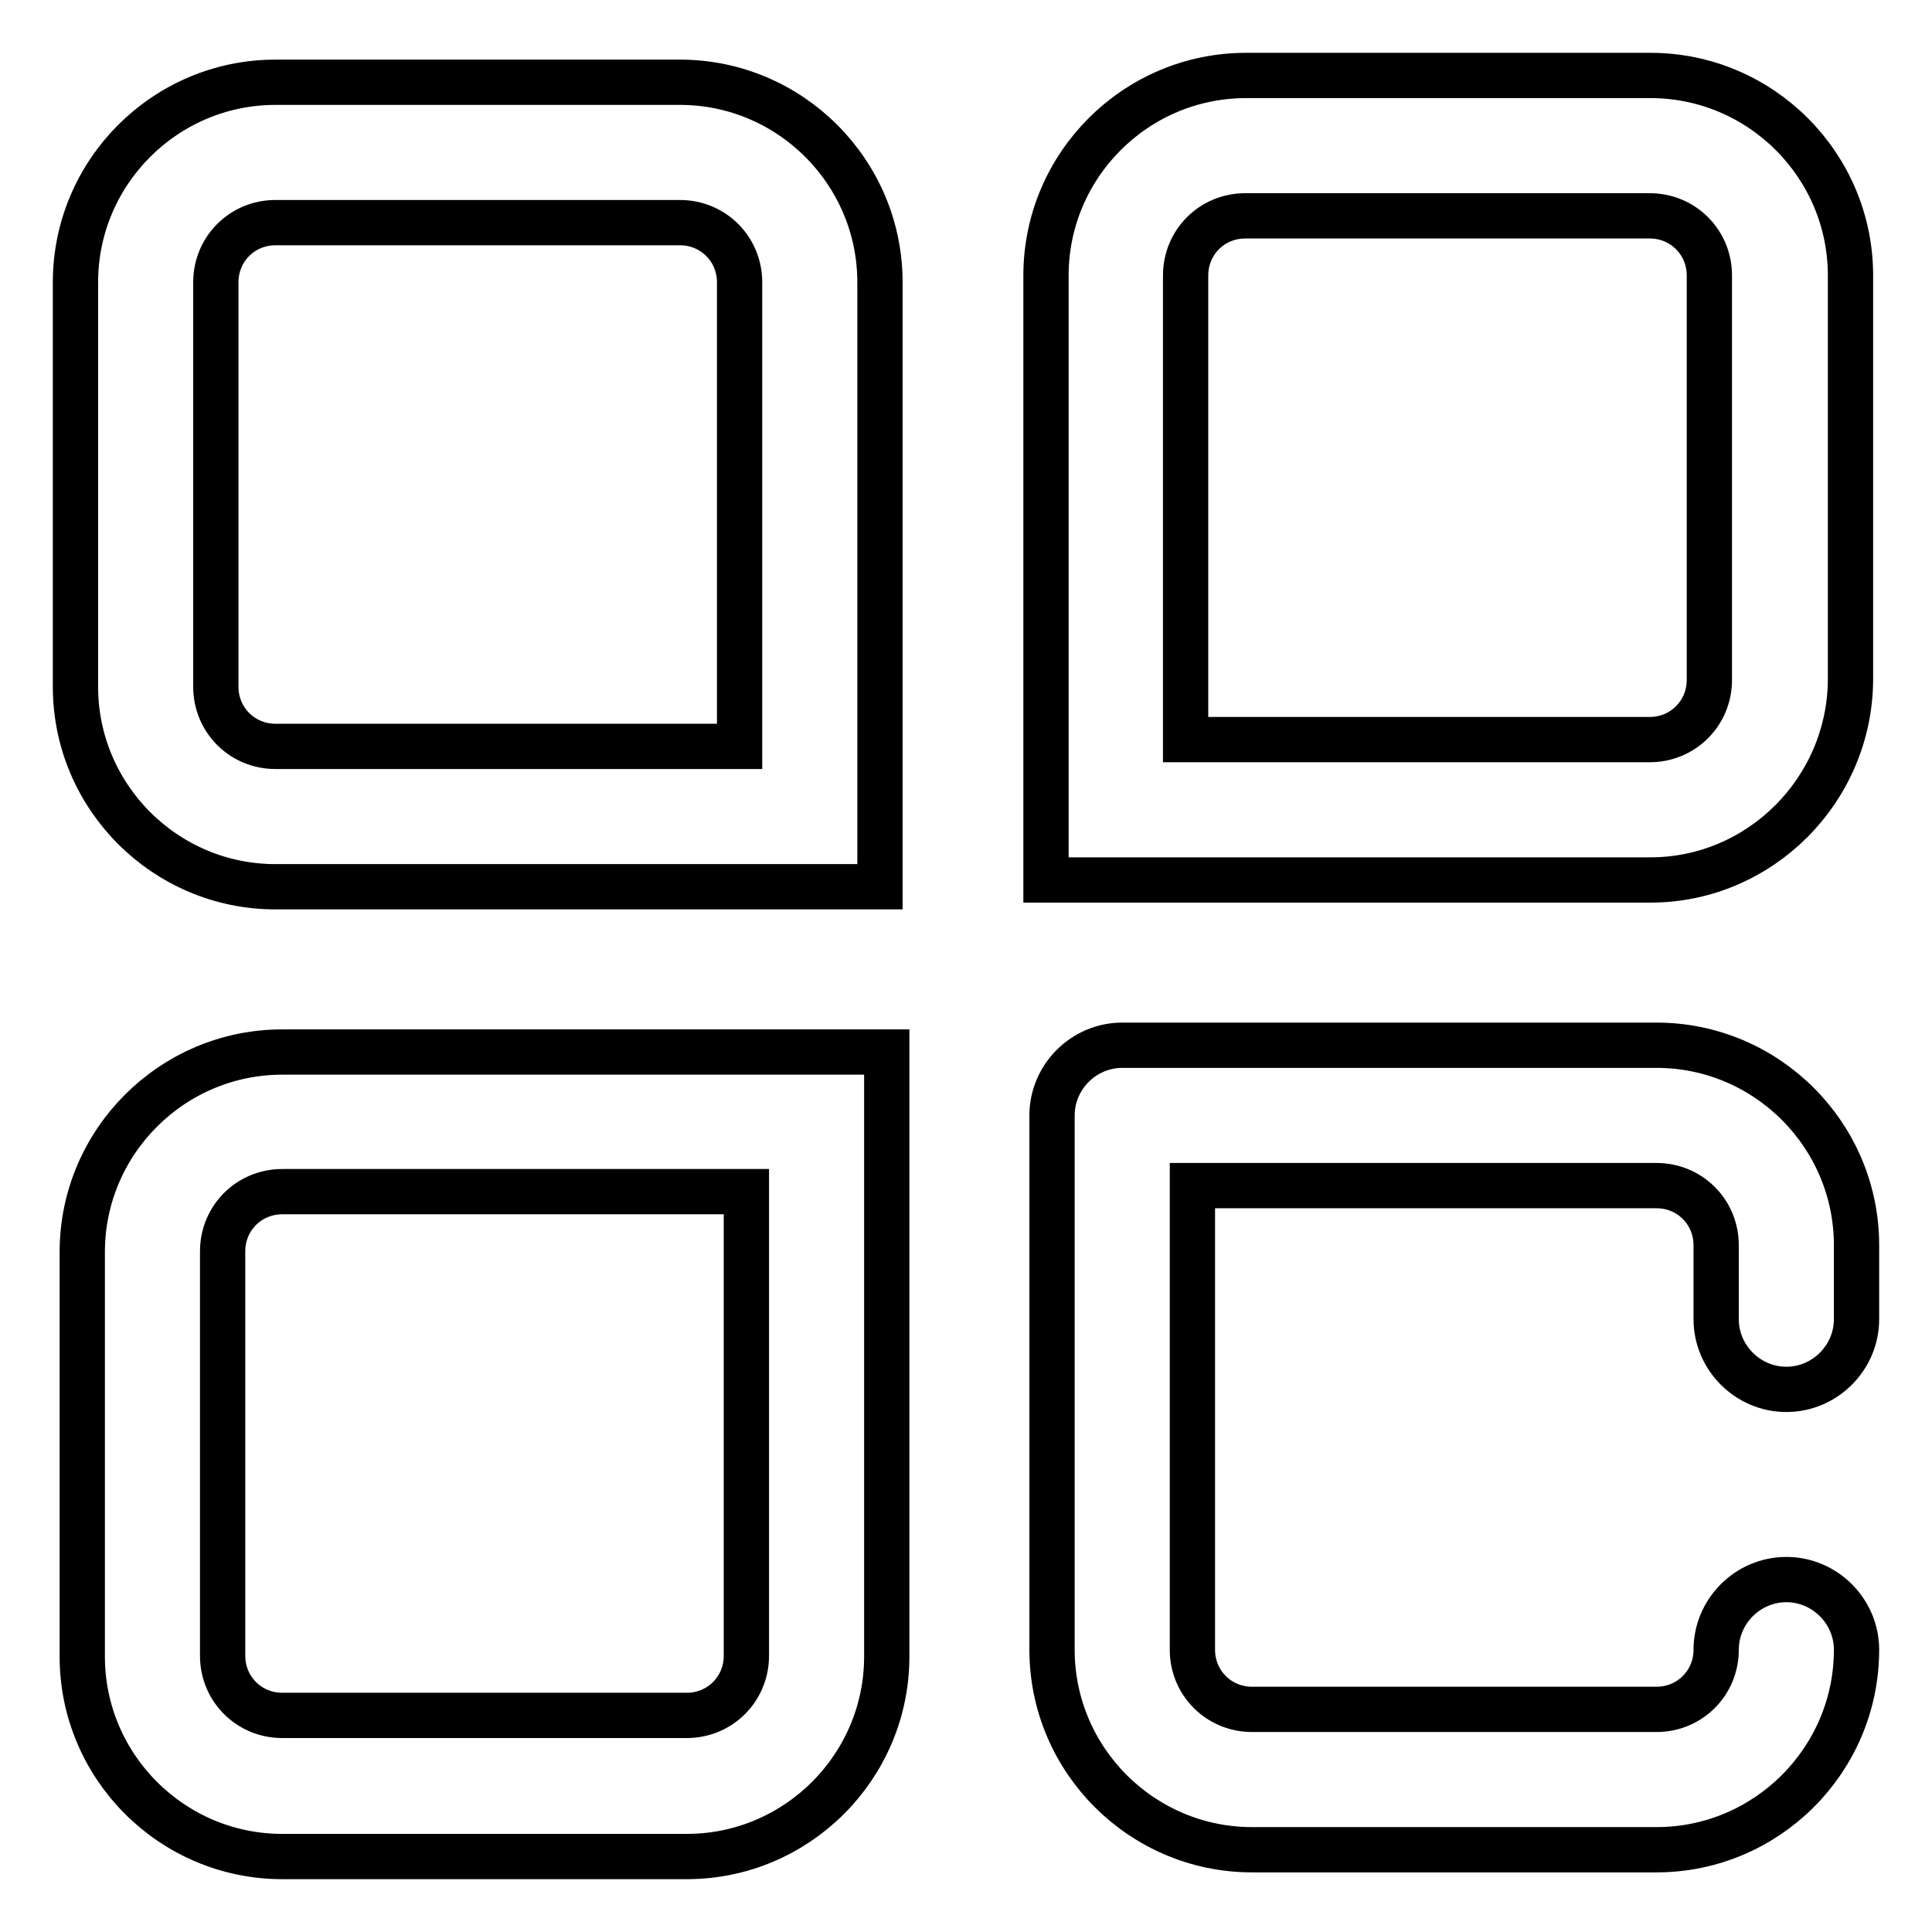
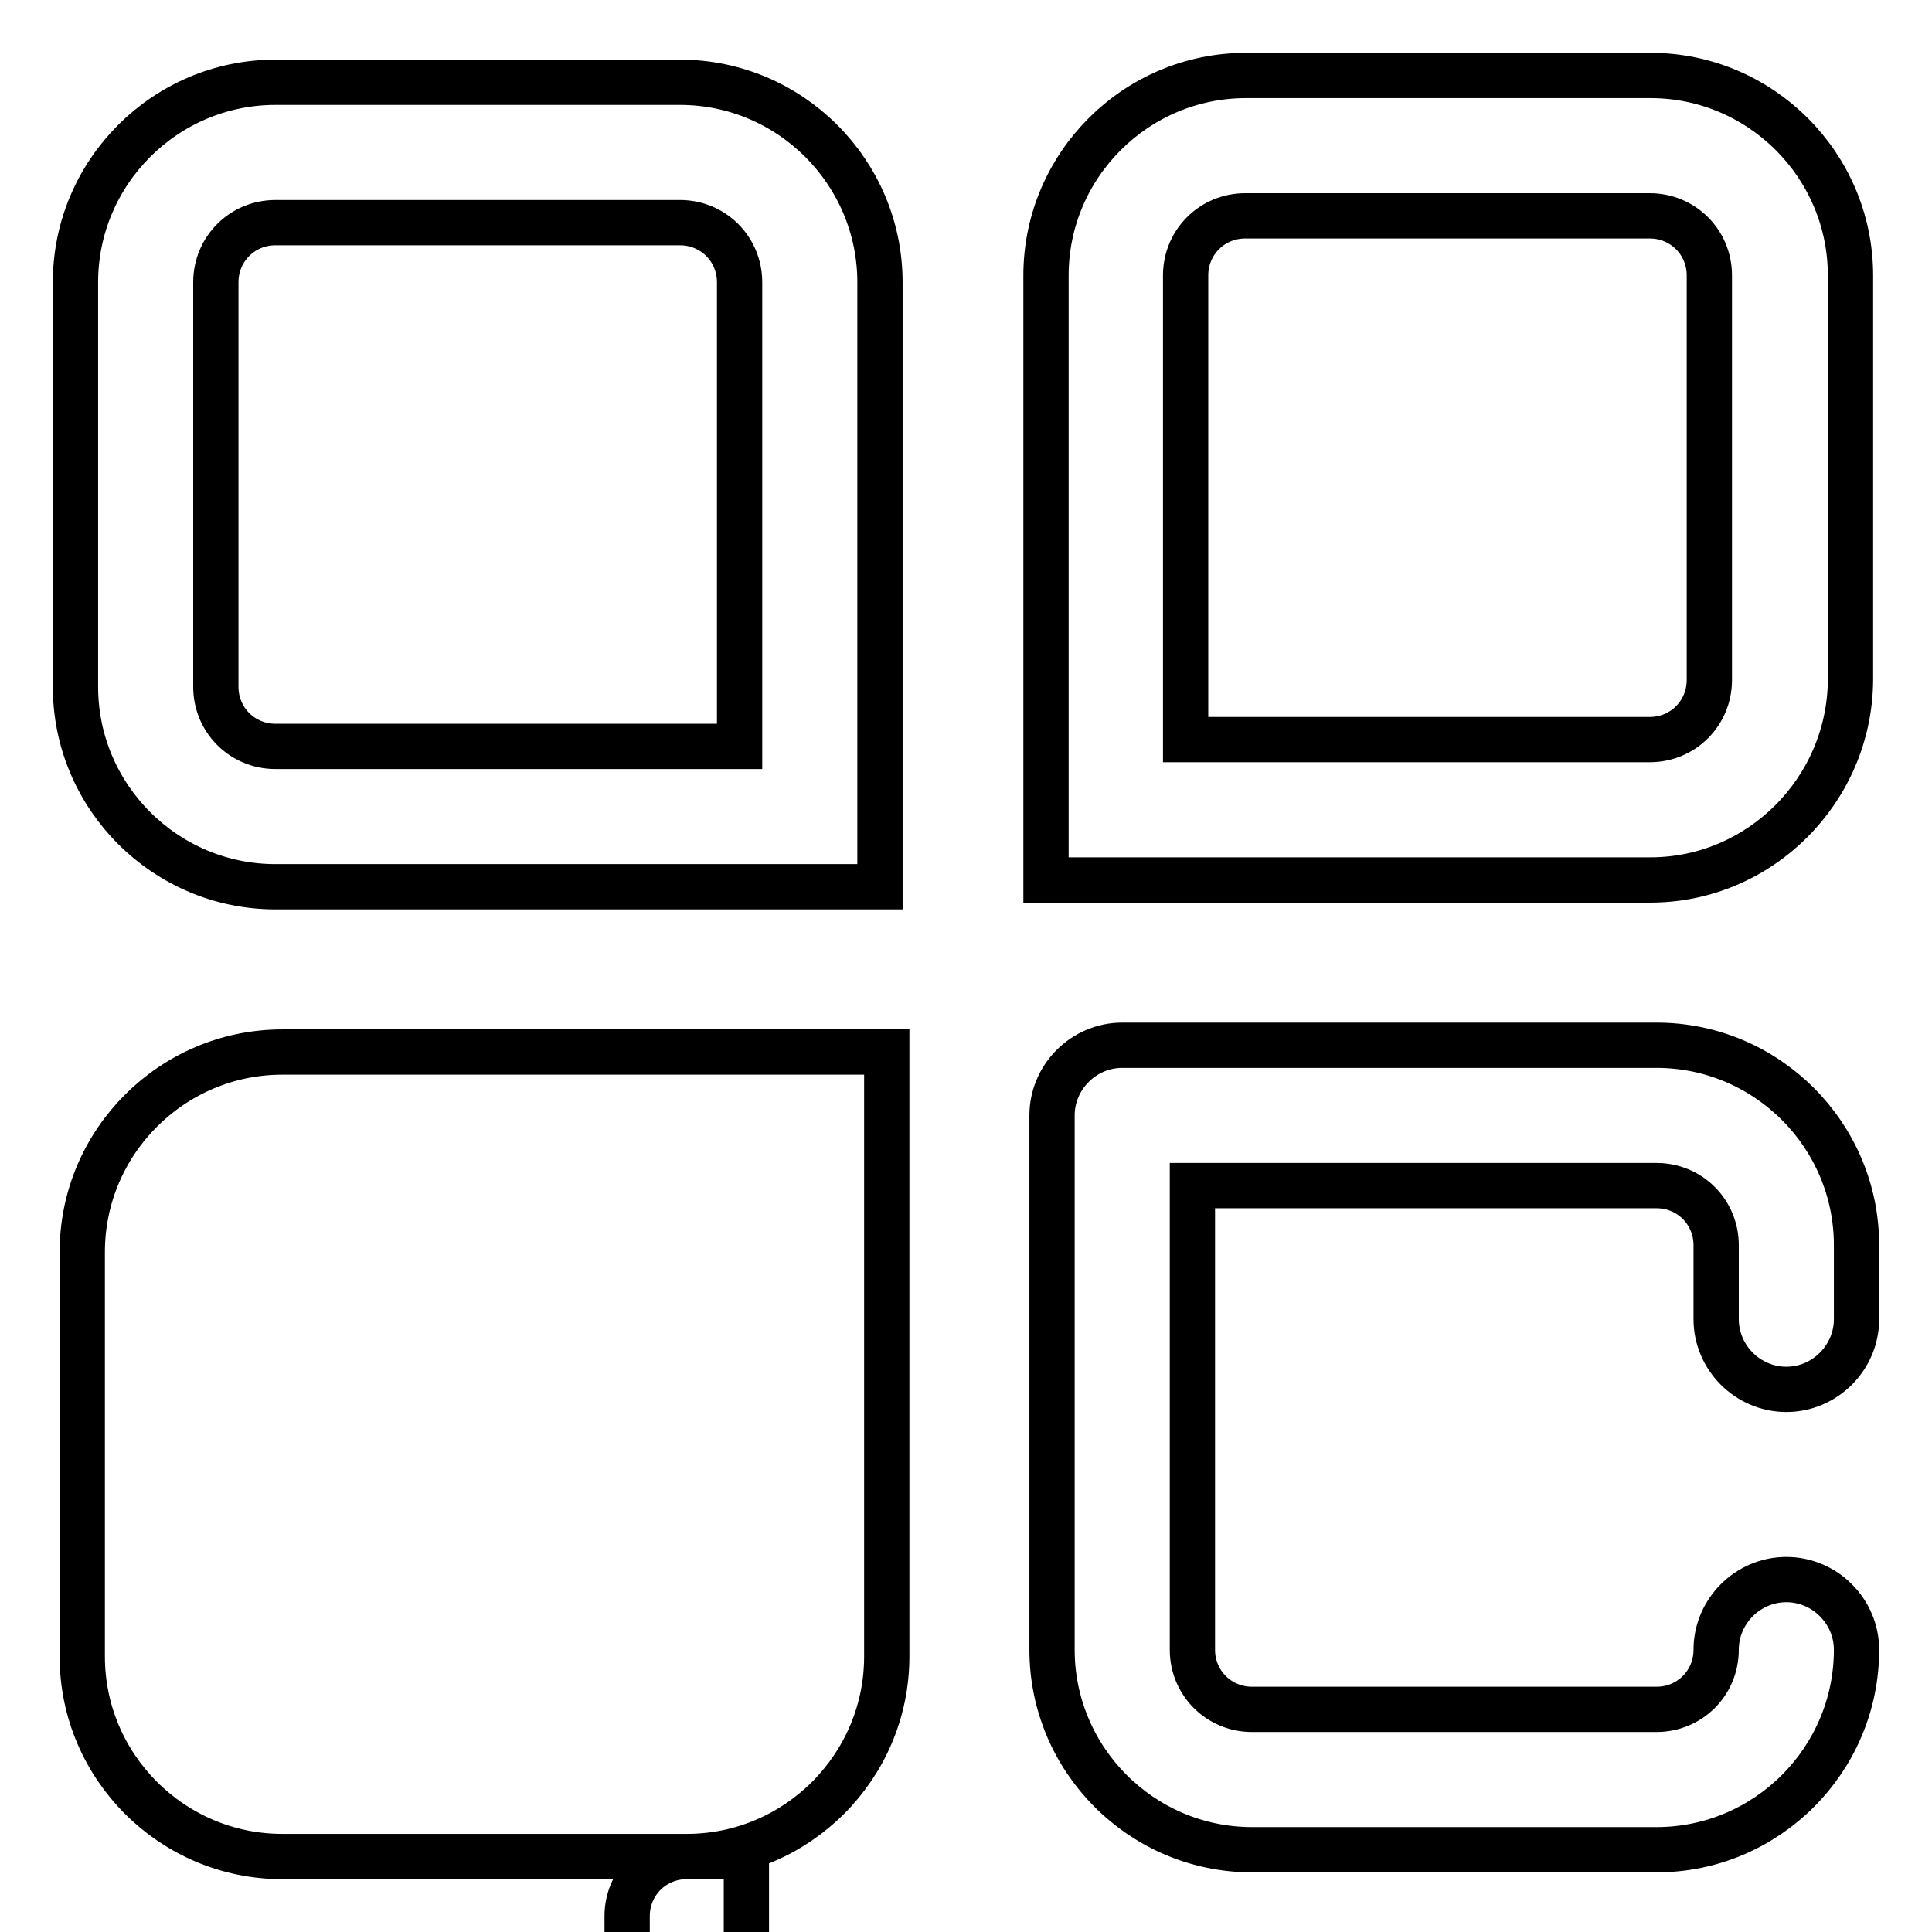
<svg xmlns="http://www.w3.org/2000/svg" version="1.1" x="0px" y="0px" viewBox="0 0 256 256" enable-background="new 0 0 256 256" xml:space="preserve">
  <g>
-     <path stroke-width="6" fill-opacity="0" stroke="#000000" d="M116.6,117.5H36.5C21.9,117.5,10,105.6,10,91V37.4c0-14.6,11.9-26.5,26.5-26.5h53.6 c14.6,0,26.5,11.9,26.5,26.5L116.6,117.5L116.6,117.5z M36.5,29.5c-4.4,0-7.9,3.5-7.9,7.9V91c0,4.4,3.5,7.9,7.9,7.9H98V37.4 c0-4.4-3.5-7.9-7.9-7.9H36.5z M91,246H37.4c-14.6,0-26.5-11.9-26.5-26.5v-53.6c0-14.6,11.9-26.5,26.5-26.5h80.1v80.1 C117.5,234.1,105.6,246,91,246z M37.4,157.9c-4.4,0-7.9,3.5-7.9,7.9v53.6c0,4.4,3.5,7.9,7.9,7.9H91c4.4,0,7.9-3.5,7.9-7.9v-61.5 H37.4z M219.5,245.1h-53.6c-14.6,0-26.5-11.9-26.5-26.5v-70.8c0-5.1,4.2-9.3,9.3-9.3h70.8c14.6,0,26.5,11.9,26.5,26.5v9.8 c0,5.1-4.2,9.3-9.3,9.3s-9.3-4.2-9.3-9.3V165c0-4.4-3.5-7.9-7.9-7.9H158v61.5c0,4.4,3.5,7.9,7.9,7.9h53.6c4.4,0,7.9-3.5,7.9-7.9 c0-5.1,4.2-9.3,9.3-9.3s9.3,4.2,9.3,9.3C246,233.2,234.1,245.1,219.5,245.1z M218.7,116.6h-80.1V36.5c0-14.6,11.9-26.5,26.5-26.5 h53.6c14.6,0,26.5,11.9,26.5,26.5v53.6C245.1,104.7,233.2,116.6,218.7,116.6z M157.1,98h61.5c4.4,0,7.9-3.5,7.9-7.9V36.5 c0-4.4-3.5-7.9-7.9-7.9H165c-4.4,0-7.9,3.5-7.9,7.9V98z" />
+     <path stroke-width="6" fill-opacity="0" stroke="#000000" d="M116.6,117.5H36.5C21.9,117.5,10,105.6,10,91V37.4c0-14.6,11.9-26.5,26.5-26.5h53.6 c14.6,0,26.5,11.9,26.5,26.5L116.6,117.5L116.6,117.5z M36.5,29.5c-4.4,0-7.9,3.5-7.9,7.9V91c0,4.4,3.5,7.9,7.9,7.9H98V37.4 c0-4.4-3.5-7.9-7.9-7.9H36.5z M91,246H37.4c-14.6,0-26.5-11.9-26.5-26.5v-53.6c0-14.6,11.9-26.5,26.5-26.5h80.1v80.1 C117.5,234.1,105.6,246,91,246z c-4.4,0-7.9,3.5-7.9,7.9v53.6c0,4.4,3.5,7.9,7.9,7.9H91c4.4,0,7.9-3.5,7.9-7.9v-61.5 H37.4z M219.5,245.1h-53.6c-14.6,0-26.5-11.9-26.5-26.5v-70.8c0-5.1,4.2-9.3,9.3-9.3h70.8c14.6,0,26.5,11.9,26.5,26.5v9.8 c0,5.1-4.2,9.3-9.3,9.3s-9.3-4.2-9.3-9.3V165c0-4.4-3.5-7.9-7.9-7.9H158v61.5c0,4.4,3.5,7.9,7.9,7.9h53.6c4.4,0,7.9-3.5,7.9-7.9 c0-5.1,4.2-9.3,9.3-9.3s9.3,4.2,9.3,9.3C246,233.2,234.1,245.1,219.5,245.1z M218.7,116.6h-80.1V36.5c0-14.6,11.9-26.5,26.5-26.5 h53.6c14.6,0,26.5,11.9,26.5,26.5v53.6C245.1,104.7,233.2,116.6,218.7,116.6z M157.1,98h61.5c4.4,0,7.9-3.5,7.9-7.9V36.5 c0-4.4-3.5-7.9-7.9-7.9H165c-4.4,0-7.9,3.5-7.9,7.9V98z" />
  </g>
</svg>